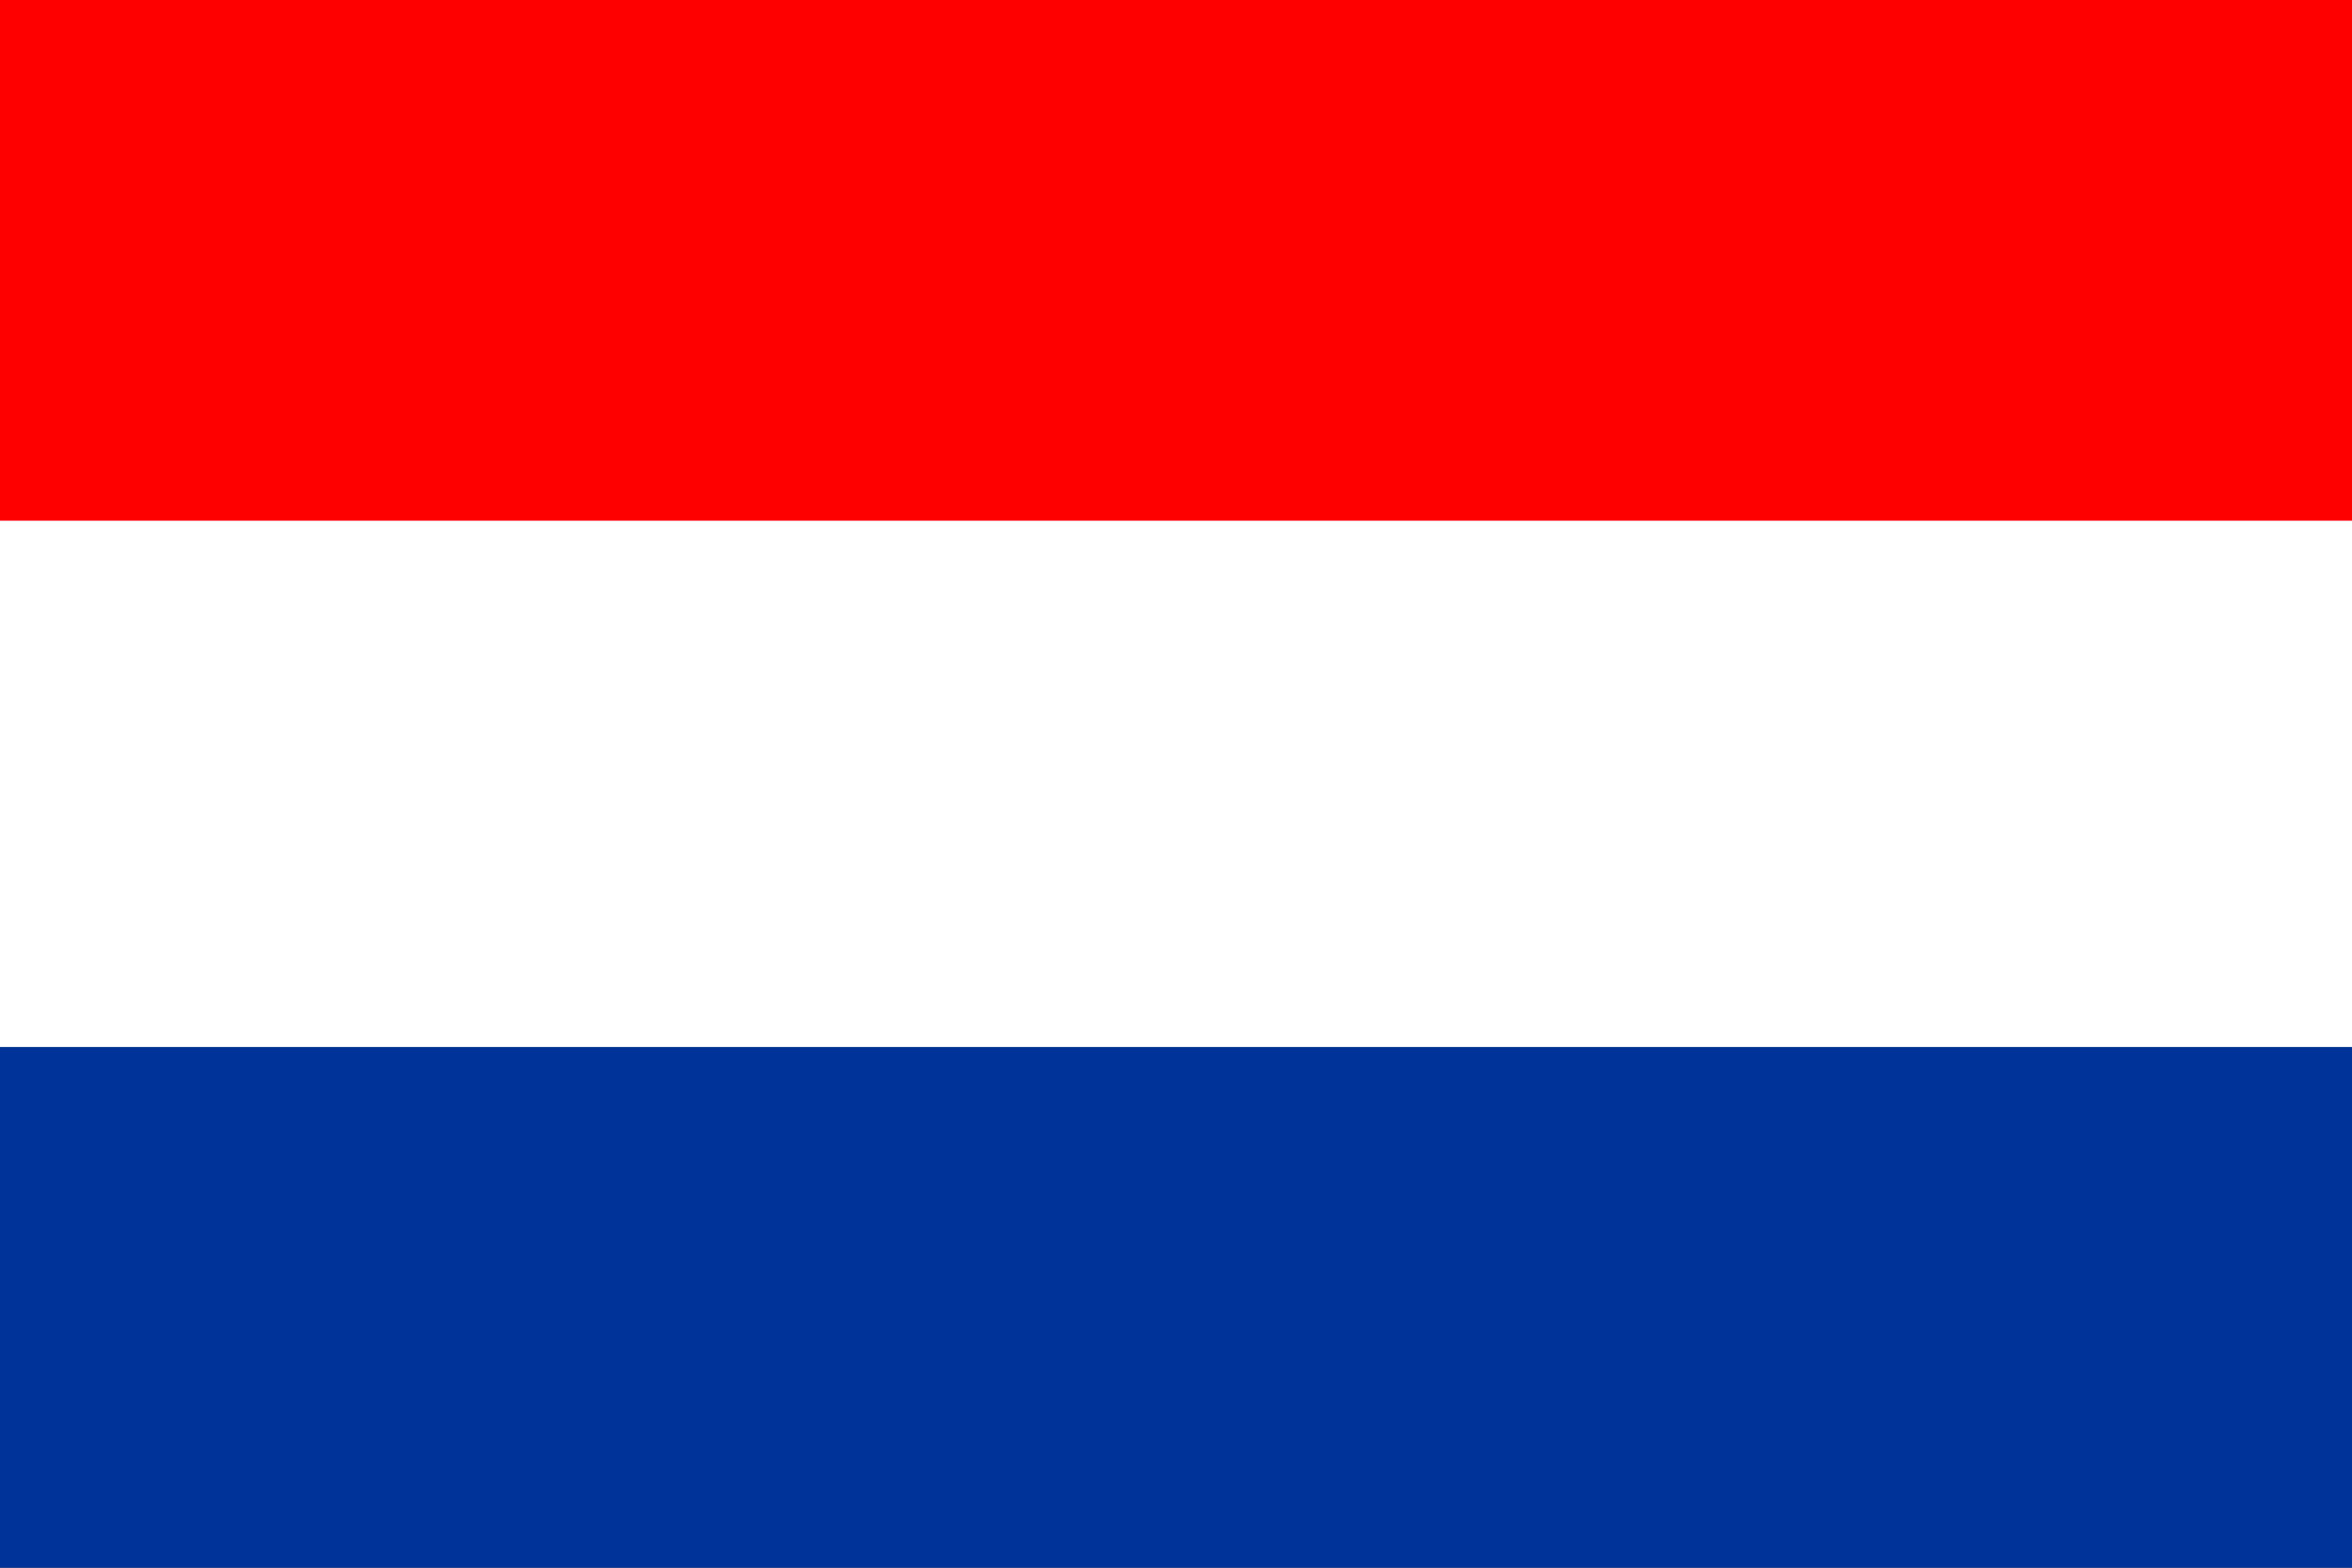
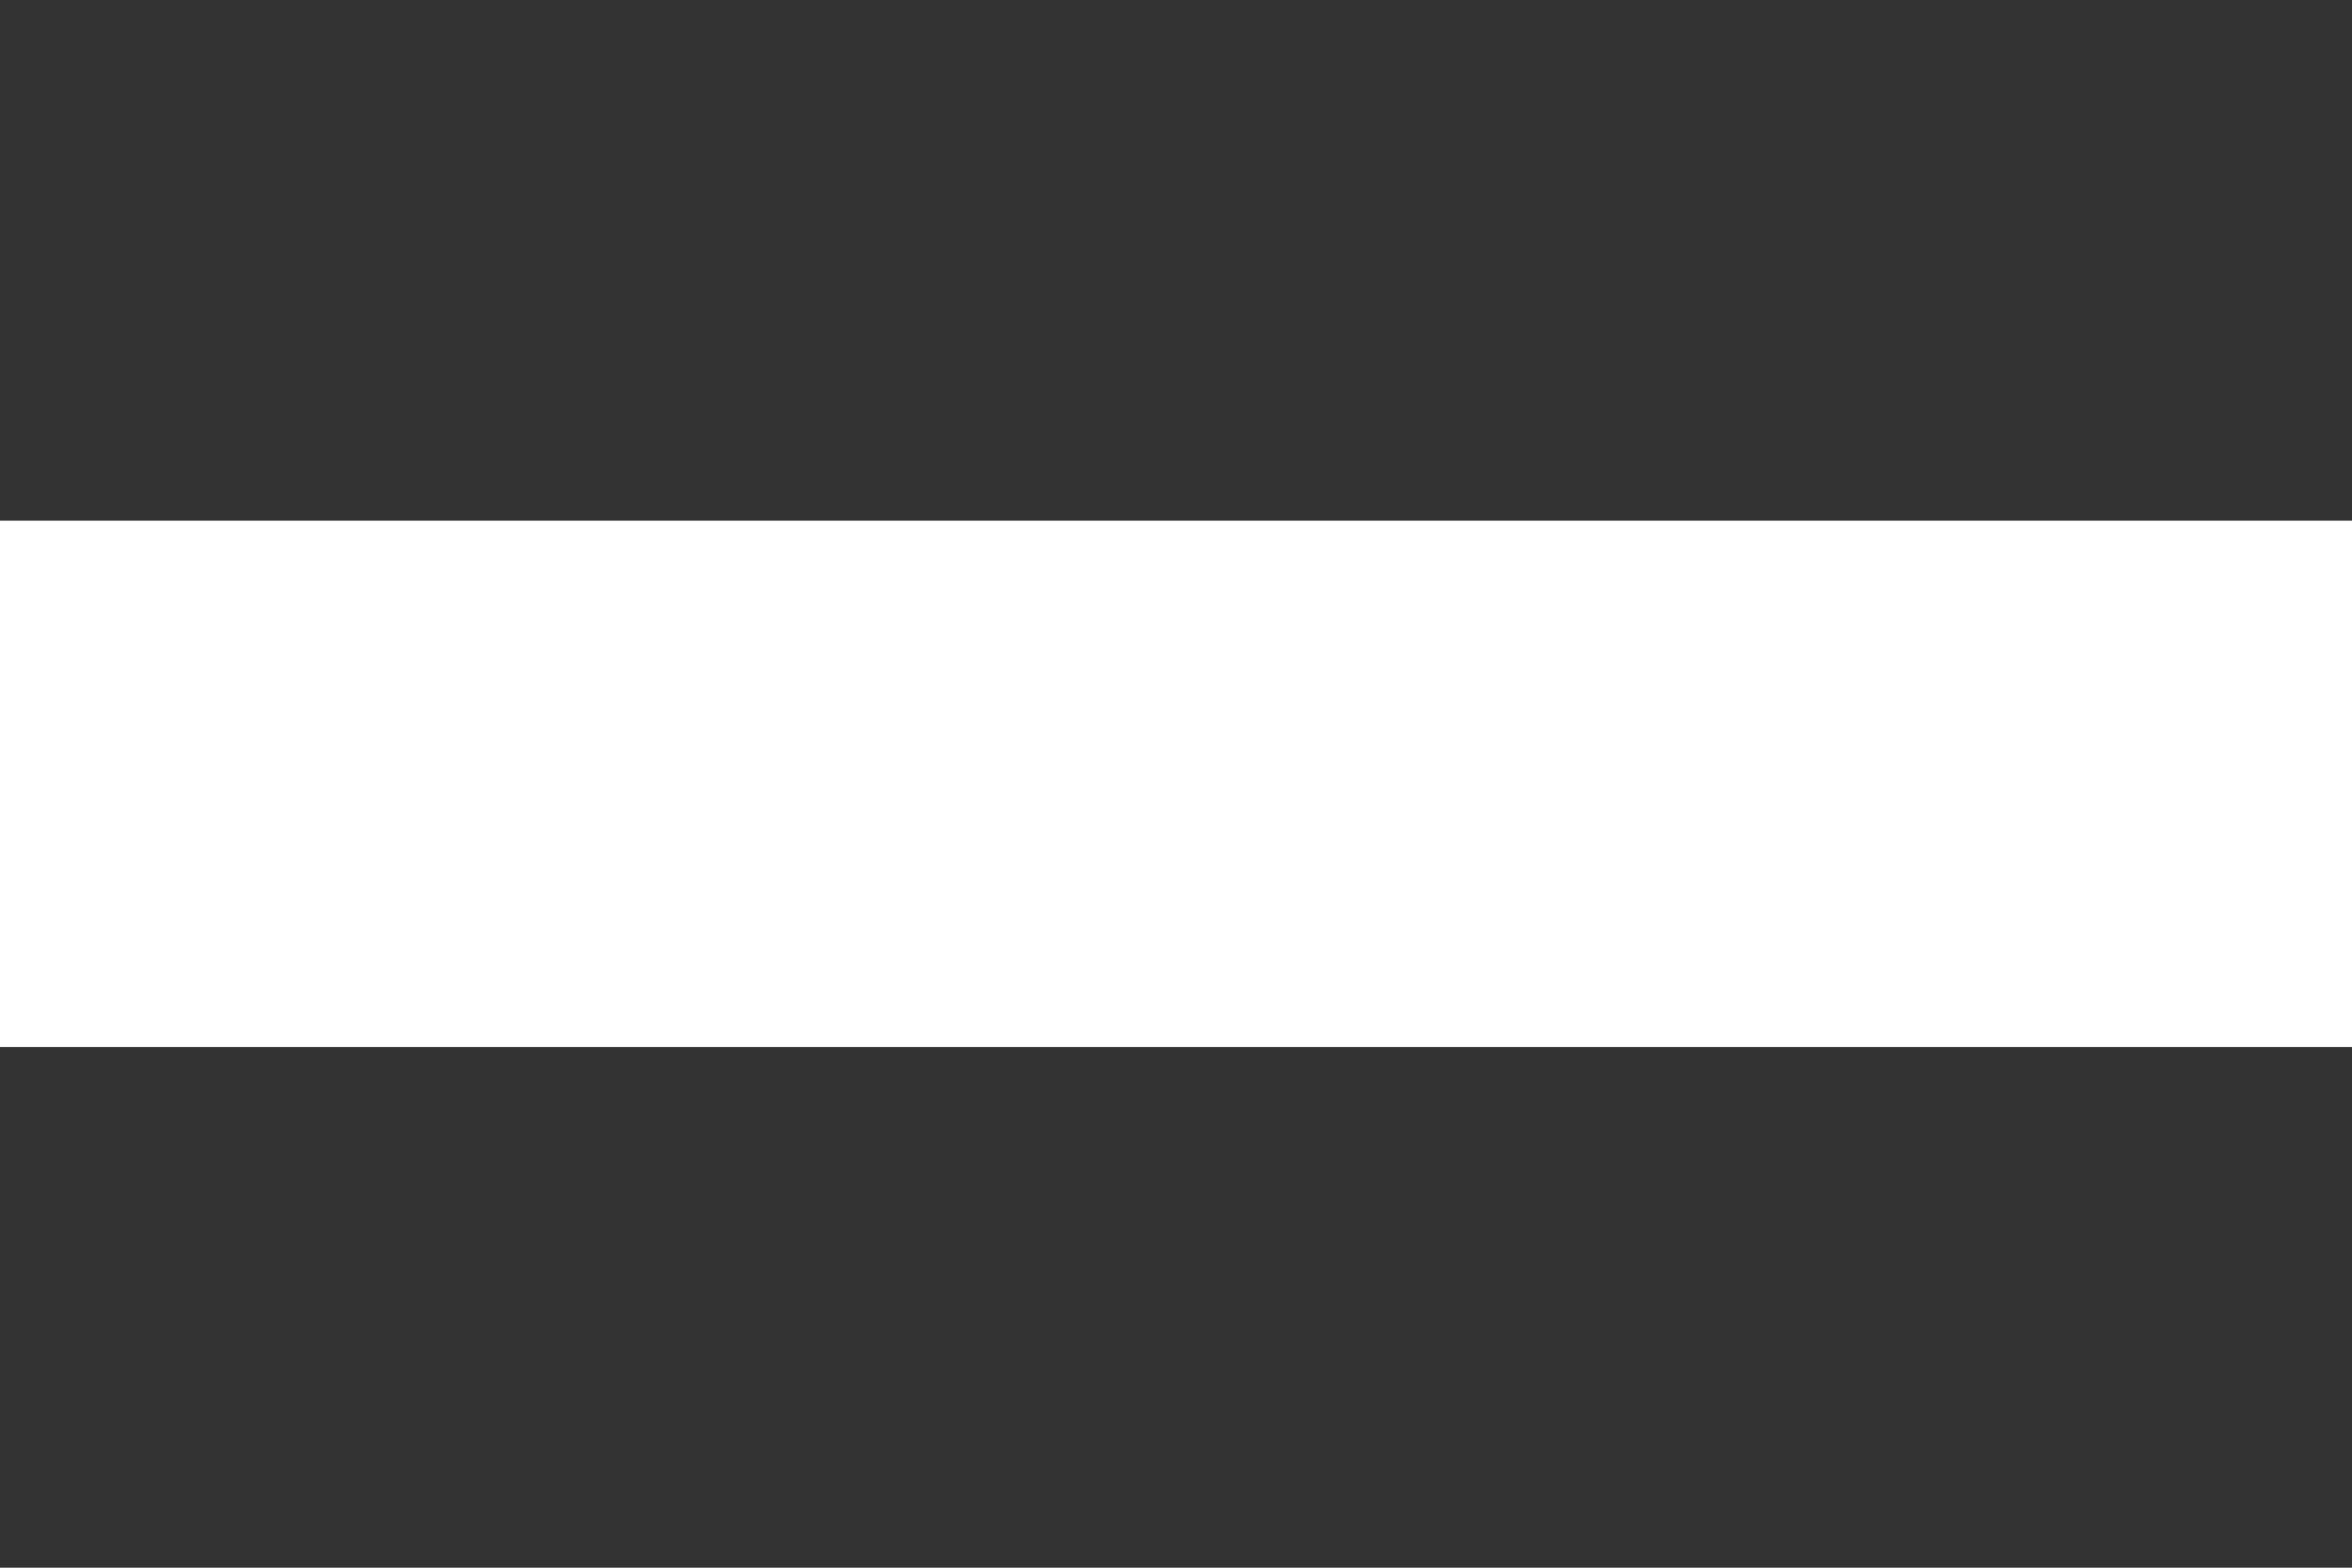
<svg xmlns="http://www.w3.org/2000/svg" version="1.1" id="Layer_1" x="0px" y="0px" viewBox="0 0 42 28" style="enable-background:new 0 0 42 28;" xml:space="preserve">
  <rect x="0" y="0" width="42" height="28" fill="#333333" stroke="none" />
  <style type="text/css">
	.st0{fill-rule:evenodd;clip-rule:evenodd;fill:#FF0000;}
	.st1{fill-rule:evenodd;clip-rule:evenodd;fill:#003399;}
	.st2{fill-rule:evenodd;clip-rule:evenodd;fill:#FFFFFF;}
</style>
  <g>
-     <rect x="-0.1" y="0" class="st0" width="42.1" height="9.4" />
-     <rect x="-0.1" y="18.7" class="st1" width="42.1" height="9.4" />
    <rect x="-0.1" y="9.3" class="st2" width="42.1" height="9.4" />
  </g>
</svg>